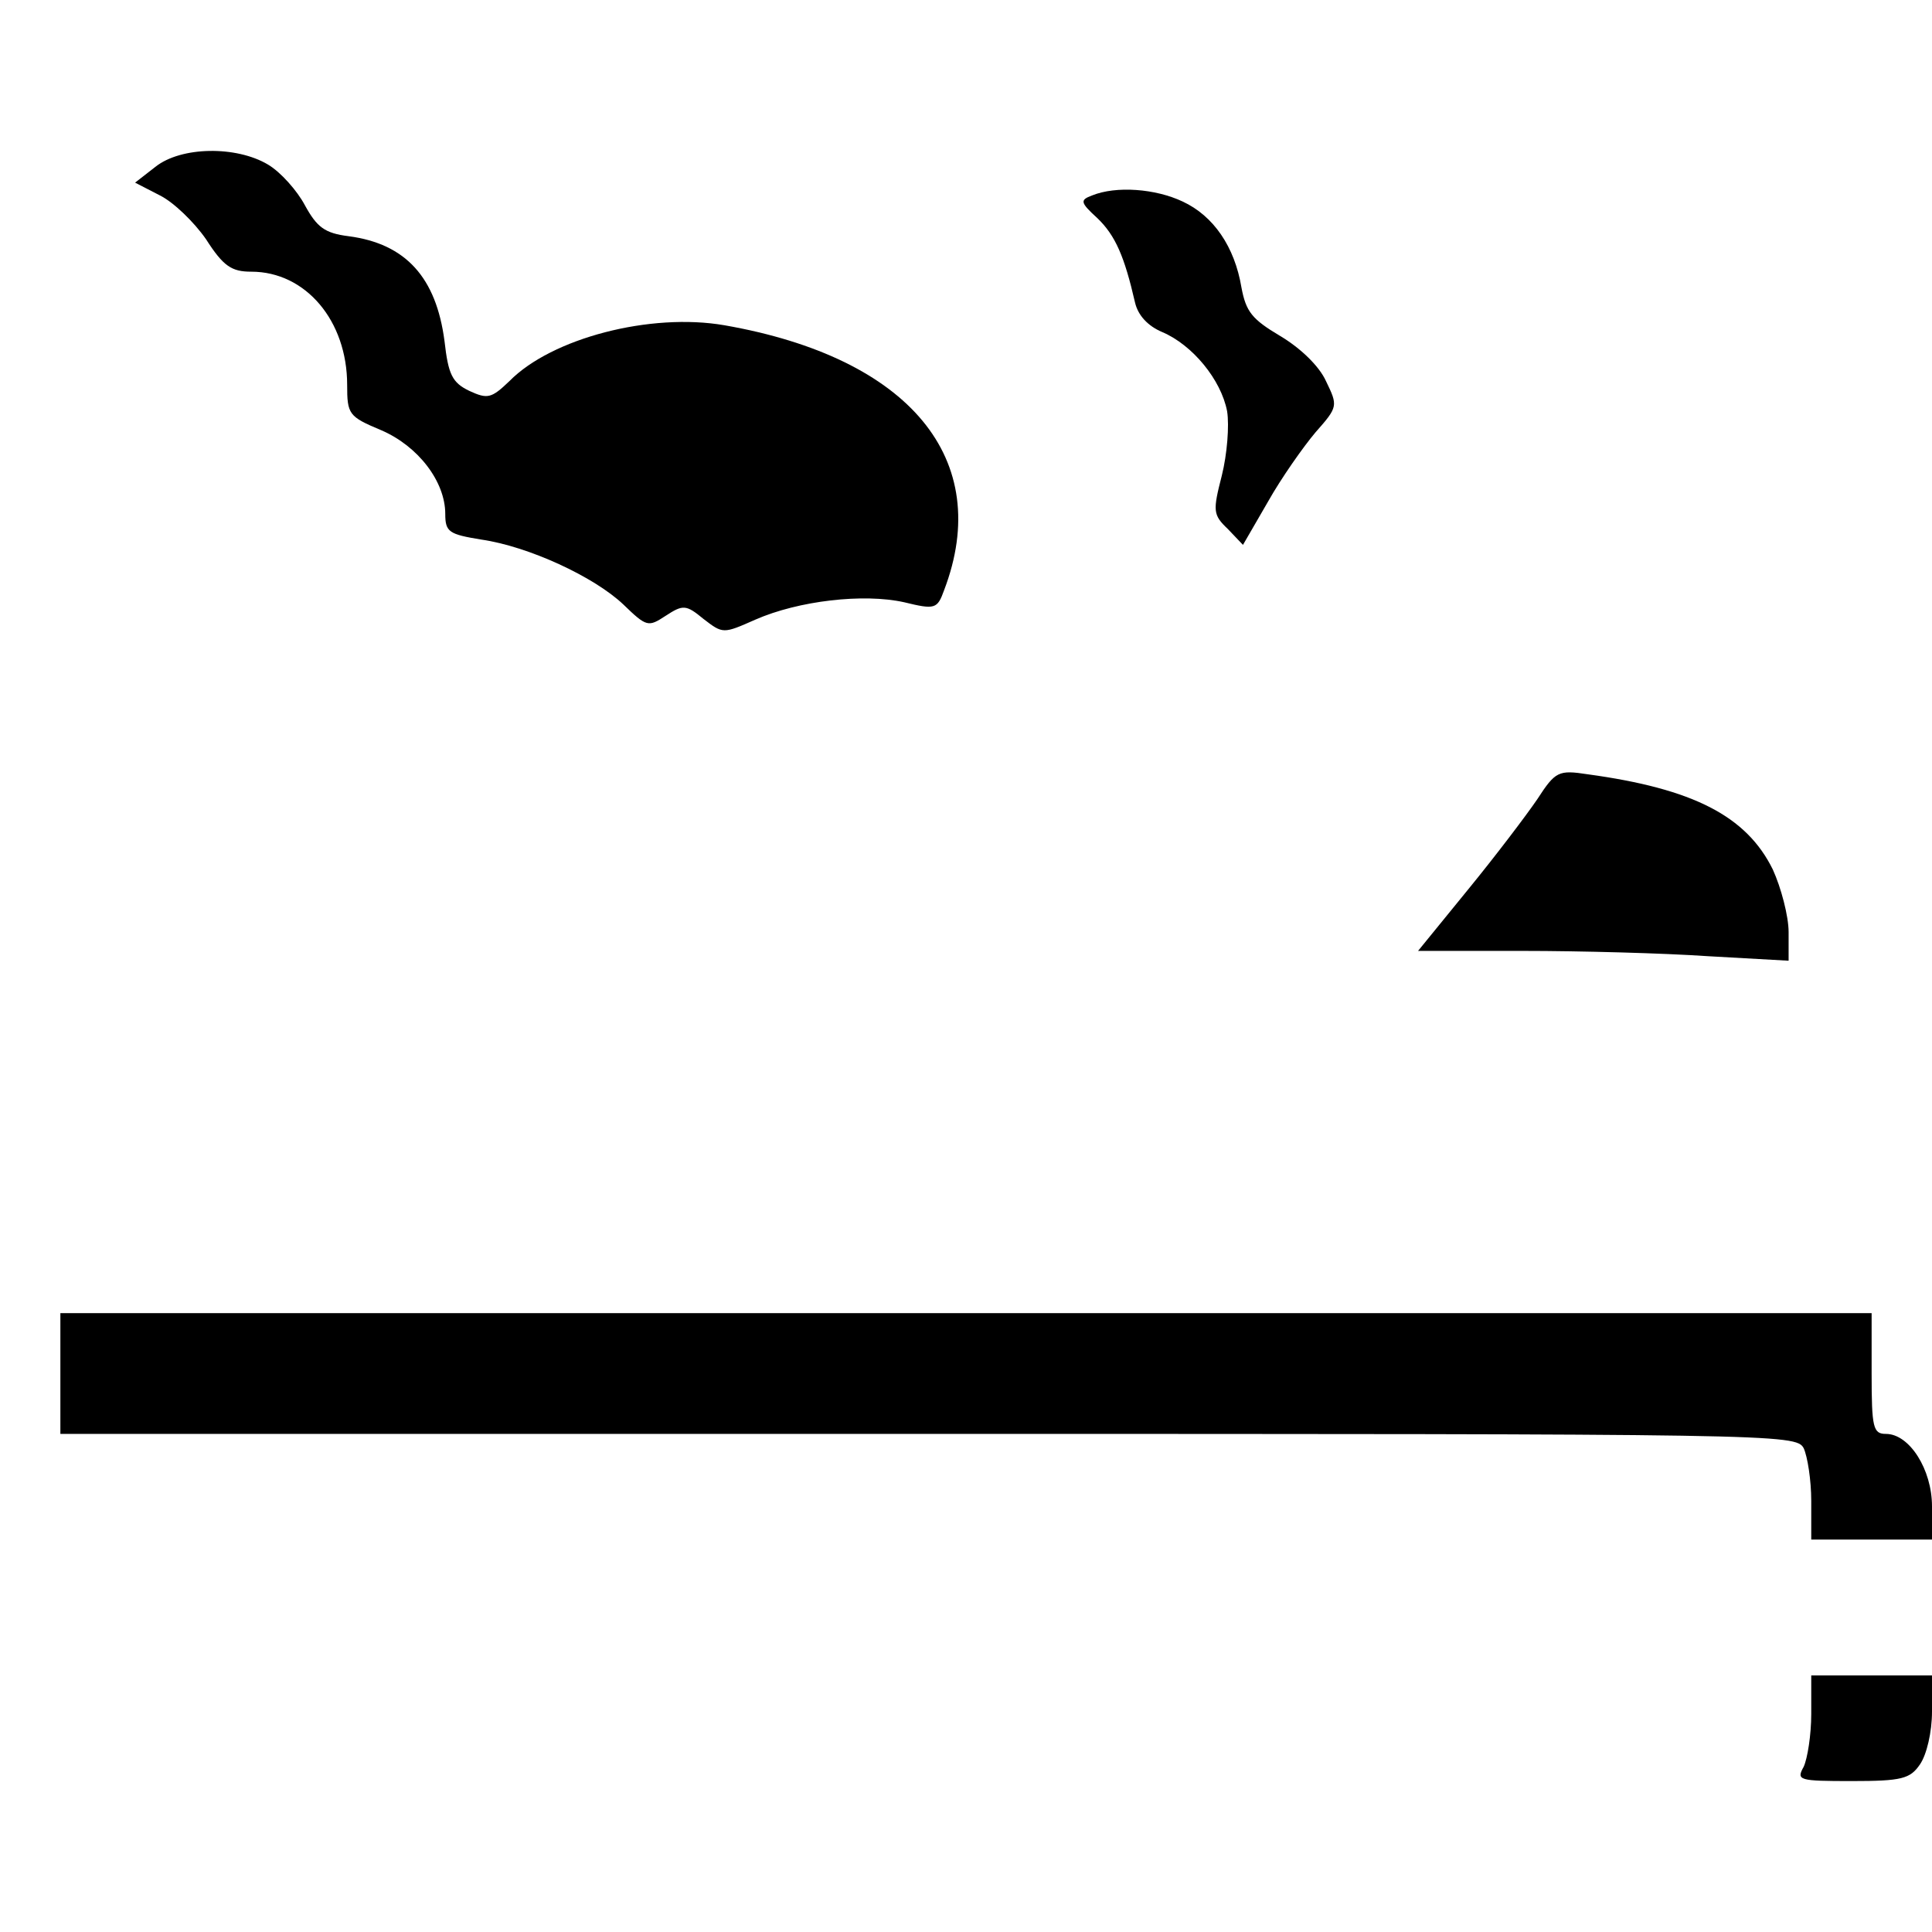
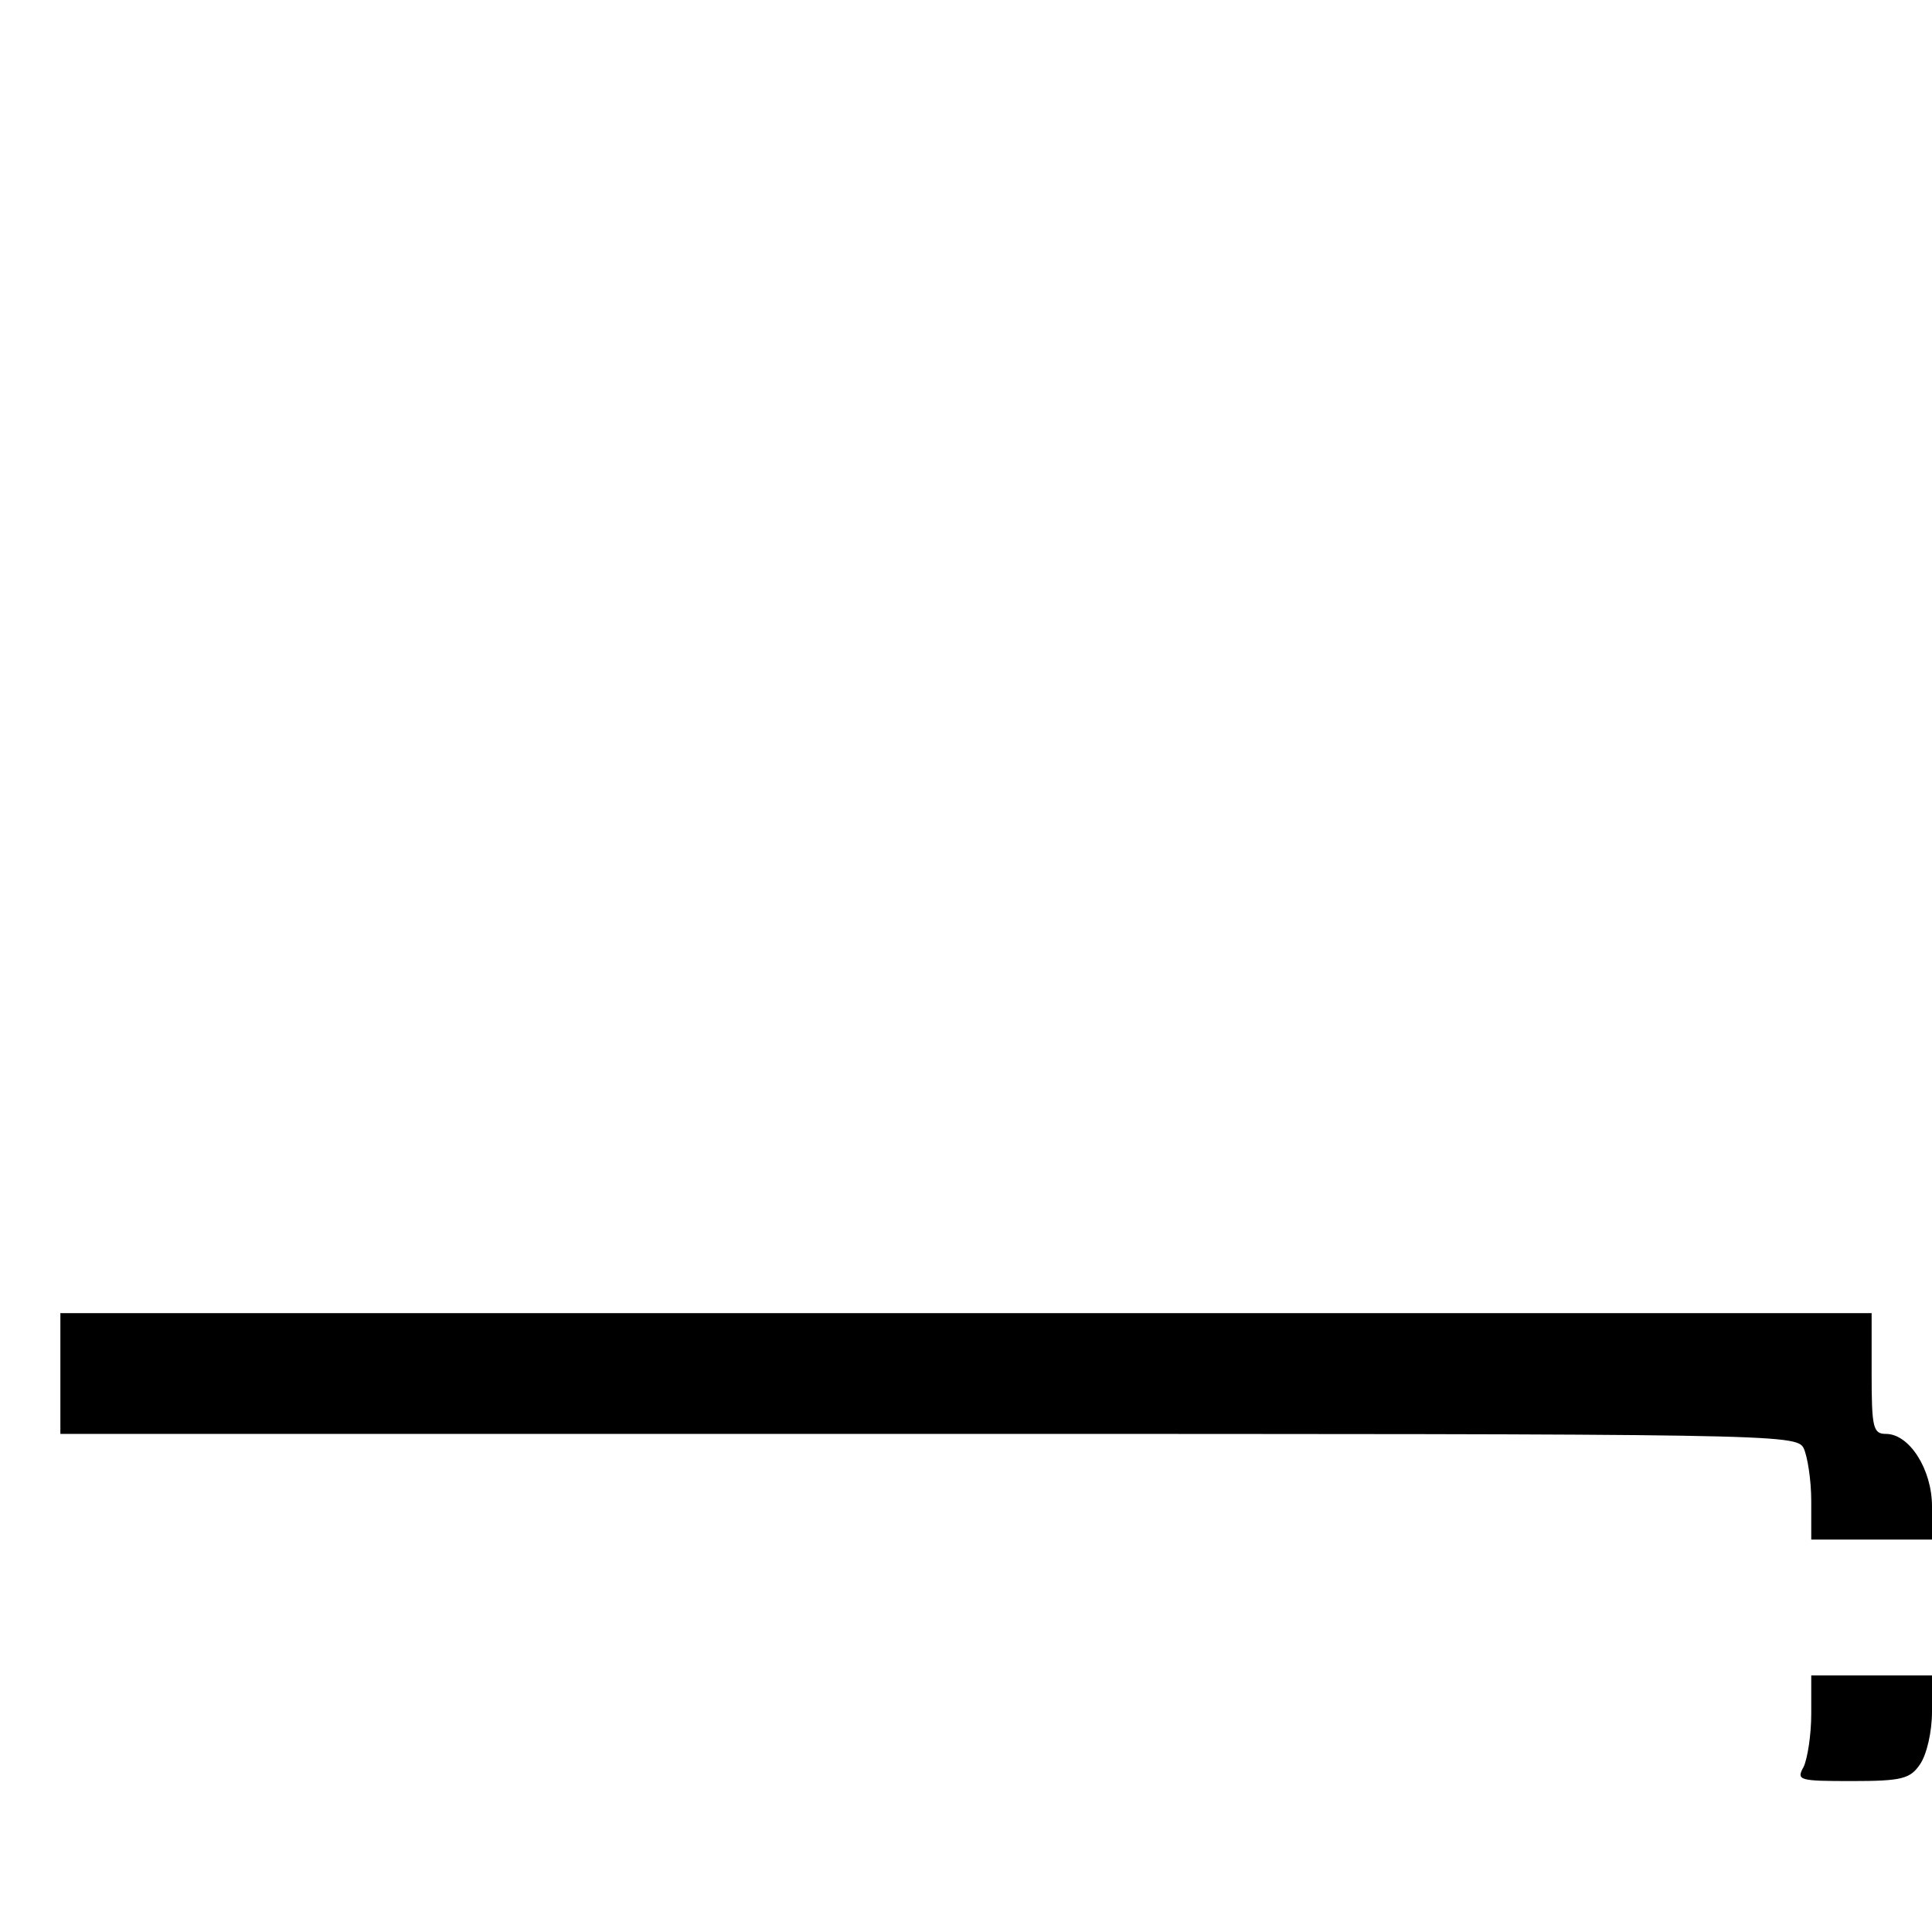
<svg xmlns="http://www.w3.org/2000/svg" version="1.0" width="256pt" height="256pt" viewBox="0 0 256 256" preserveAspectRatio="xMidYMid meet">
  <g transform="translate(0,256) scale(0.1,-0.1)" fill="#000000" stroke="none">
-     <path d="M206 2339 l-27 -21 33 -17 c18 -9 45 -35 61 -58 23 -36 34 -43 60 -43 72 0 127 -65 127 -150 0 -39 2 -42 45 -60 49 -21 85 -68 85 -111 0 -24 5 -27 48 -34 62 -9 149 -49 188 -86 31 -30 33 -30 56 -15 23 15 27 15 50 -4 26 -20 26 -20 69 -1 57 25 143 35 197 23 41 -10 44 -9 53 16 66 173 -45 308 -291 351 -98 17 -229 -17 -285 -74 -24 -23 -29 -24 -53 -13 -23 11 -28 22 -33 66 -11 84 -51 129 -127 139 -32 4 -42 12 -58 41 -10 19 -32 44 -49 54 -42 25 -115 24 -149 -3z" />
-     <path d="M1447 2301 c-16 -6 -16 -9 7 -30 24 -23 36 -51 50 -112 4 -17 17 -31 36 -39 40 -17 78 -63 86 -105 3 -19 0 -57 -7 -85 -12 -47 -12 -52 8 -71 l20 -21 33 57 c18 32 47 73 63 92 30 34 30 35 14 68 -9 20 -34 44 -61 60 -37 22 -45 32 -51 64 -9 54 -37 95 -78 114 -36 17 -88 21 -120 8z" />
-     <path d="M2037 1501 c-15 -22 -56 -76 -92 -120 l-66 -81 139 0 c76 0 187 -3 245 -7 l107 -6 0 38 c0 21 -10 59 -21 83 -35 71 -106 107 -245 126 -39 6 -43 4 -67 -33z" />
    <path d="M80 740 l0 -80 1150 0 c1126 0 1150 0 1160 -19 5 -11 10 -42 10 -70 l0 -51 80 0 80 0 0 44 c0 49 -30 96 -61 96 -17 0 -19 8 -19 80 l0 80 -1200 0 -1200 0 0 -80z" />
    <path d="M2400 289 c0 -28 -5 -59 -10 -70 -10 -18 -7 -19 64 -19 66 0 77 3 90 22 9 13 16 43 16 70 l0 48 -80 0 -80 0 0 -51z" />
  </g>
</svg>